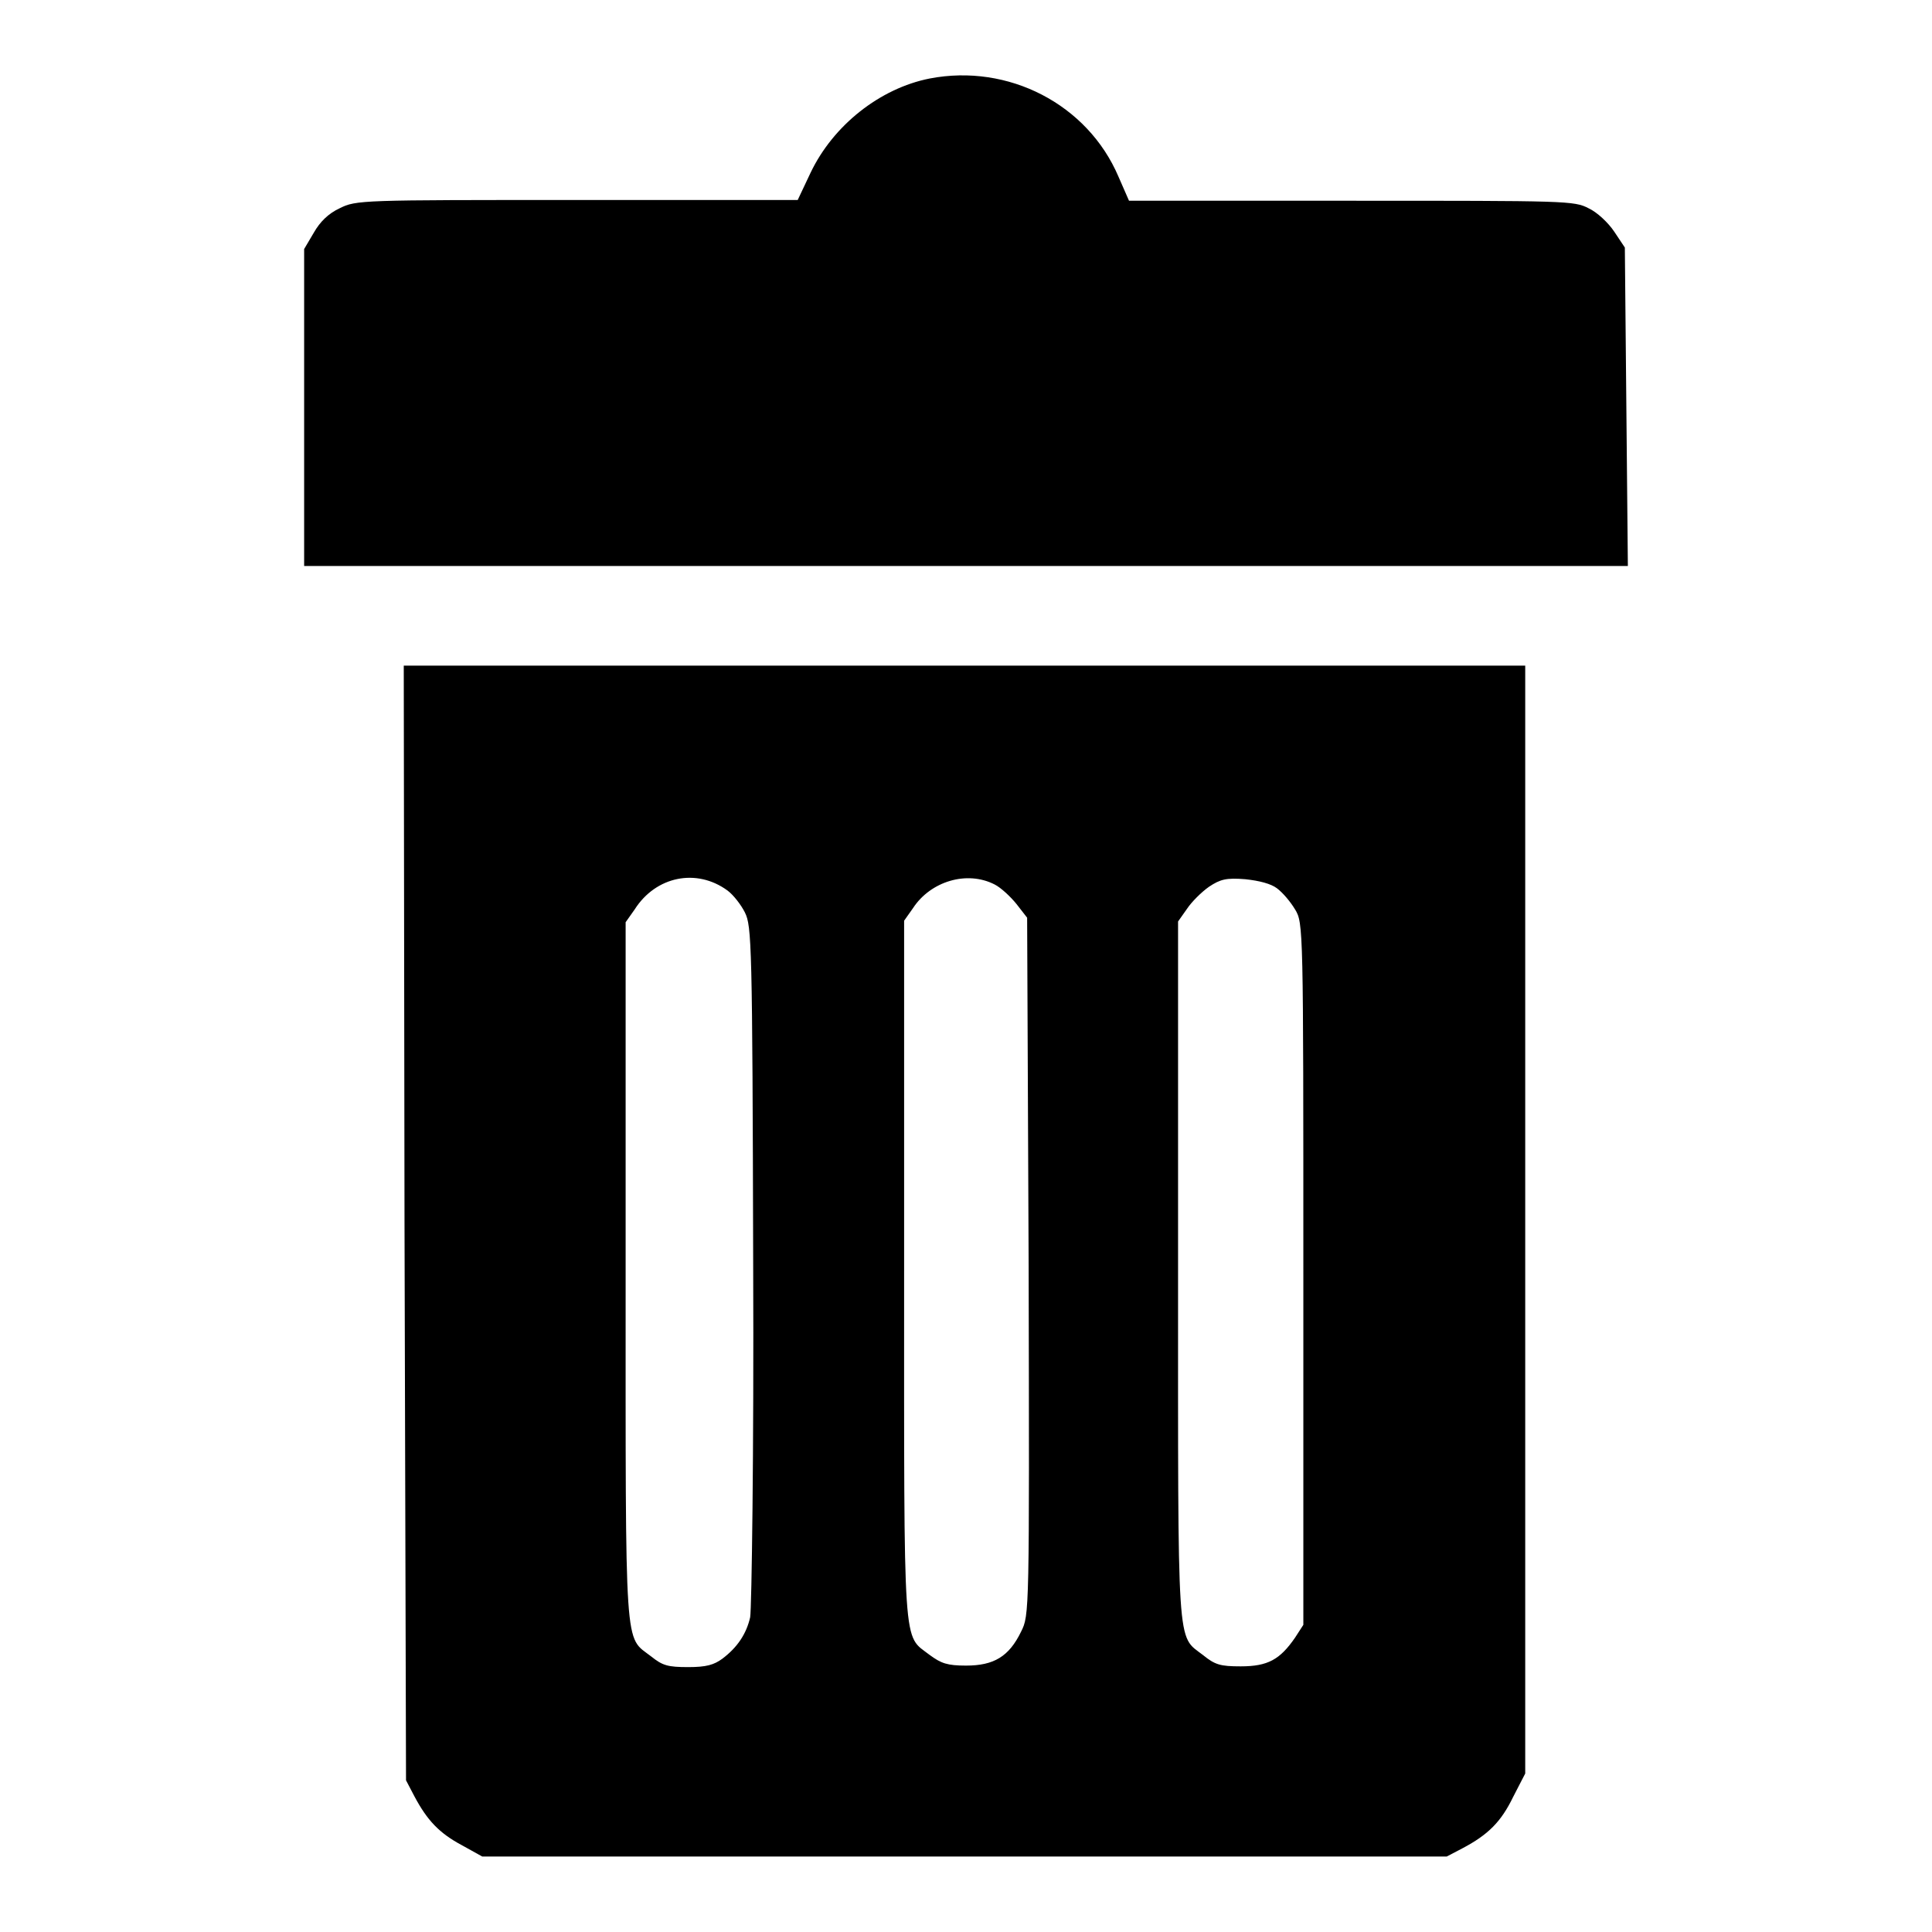
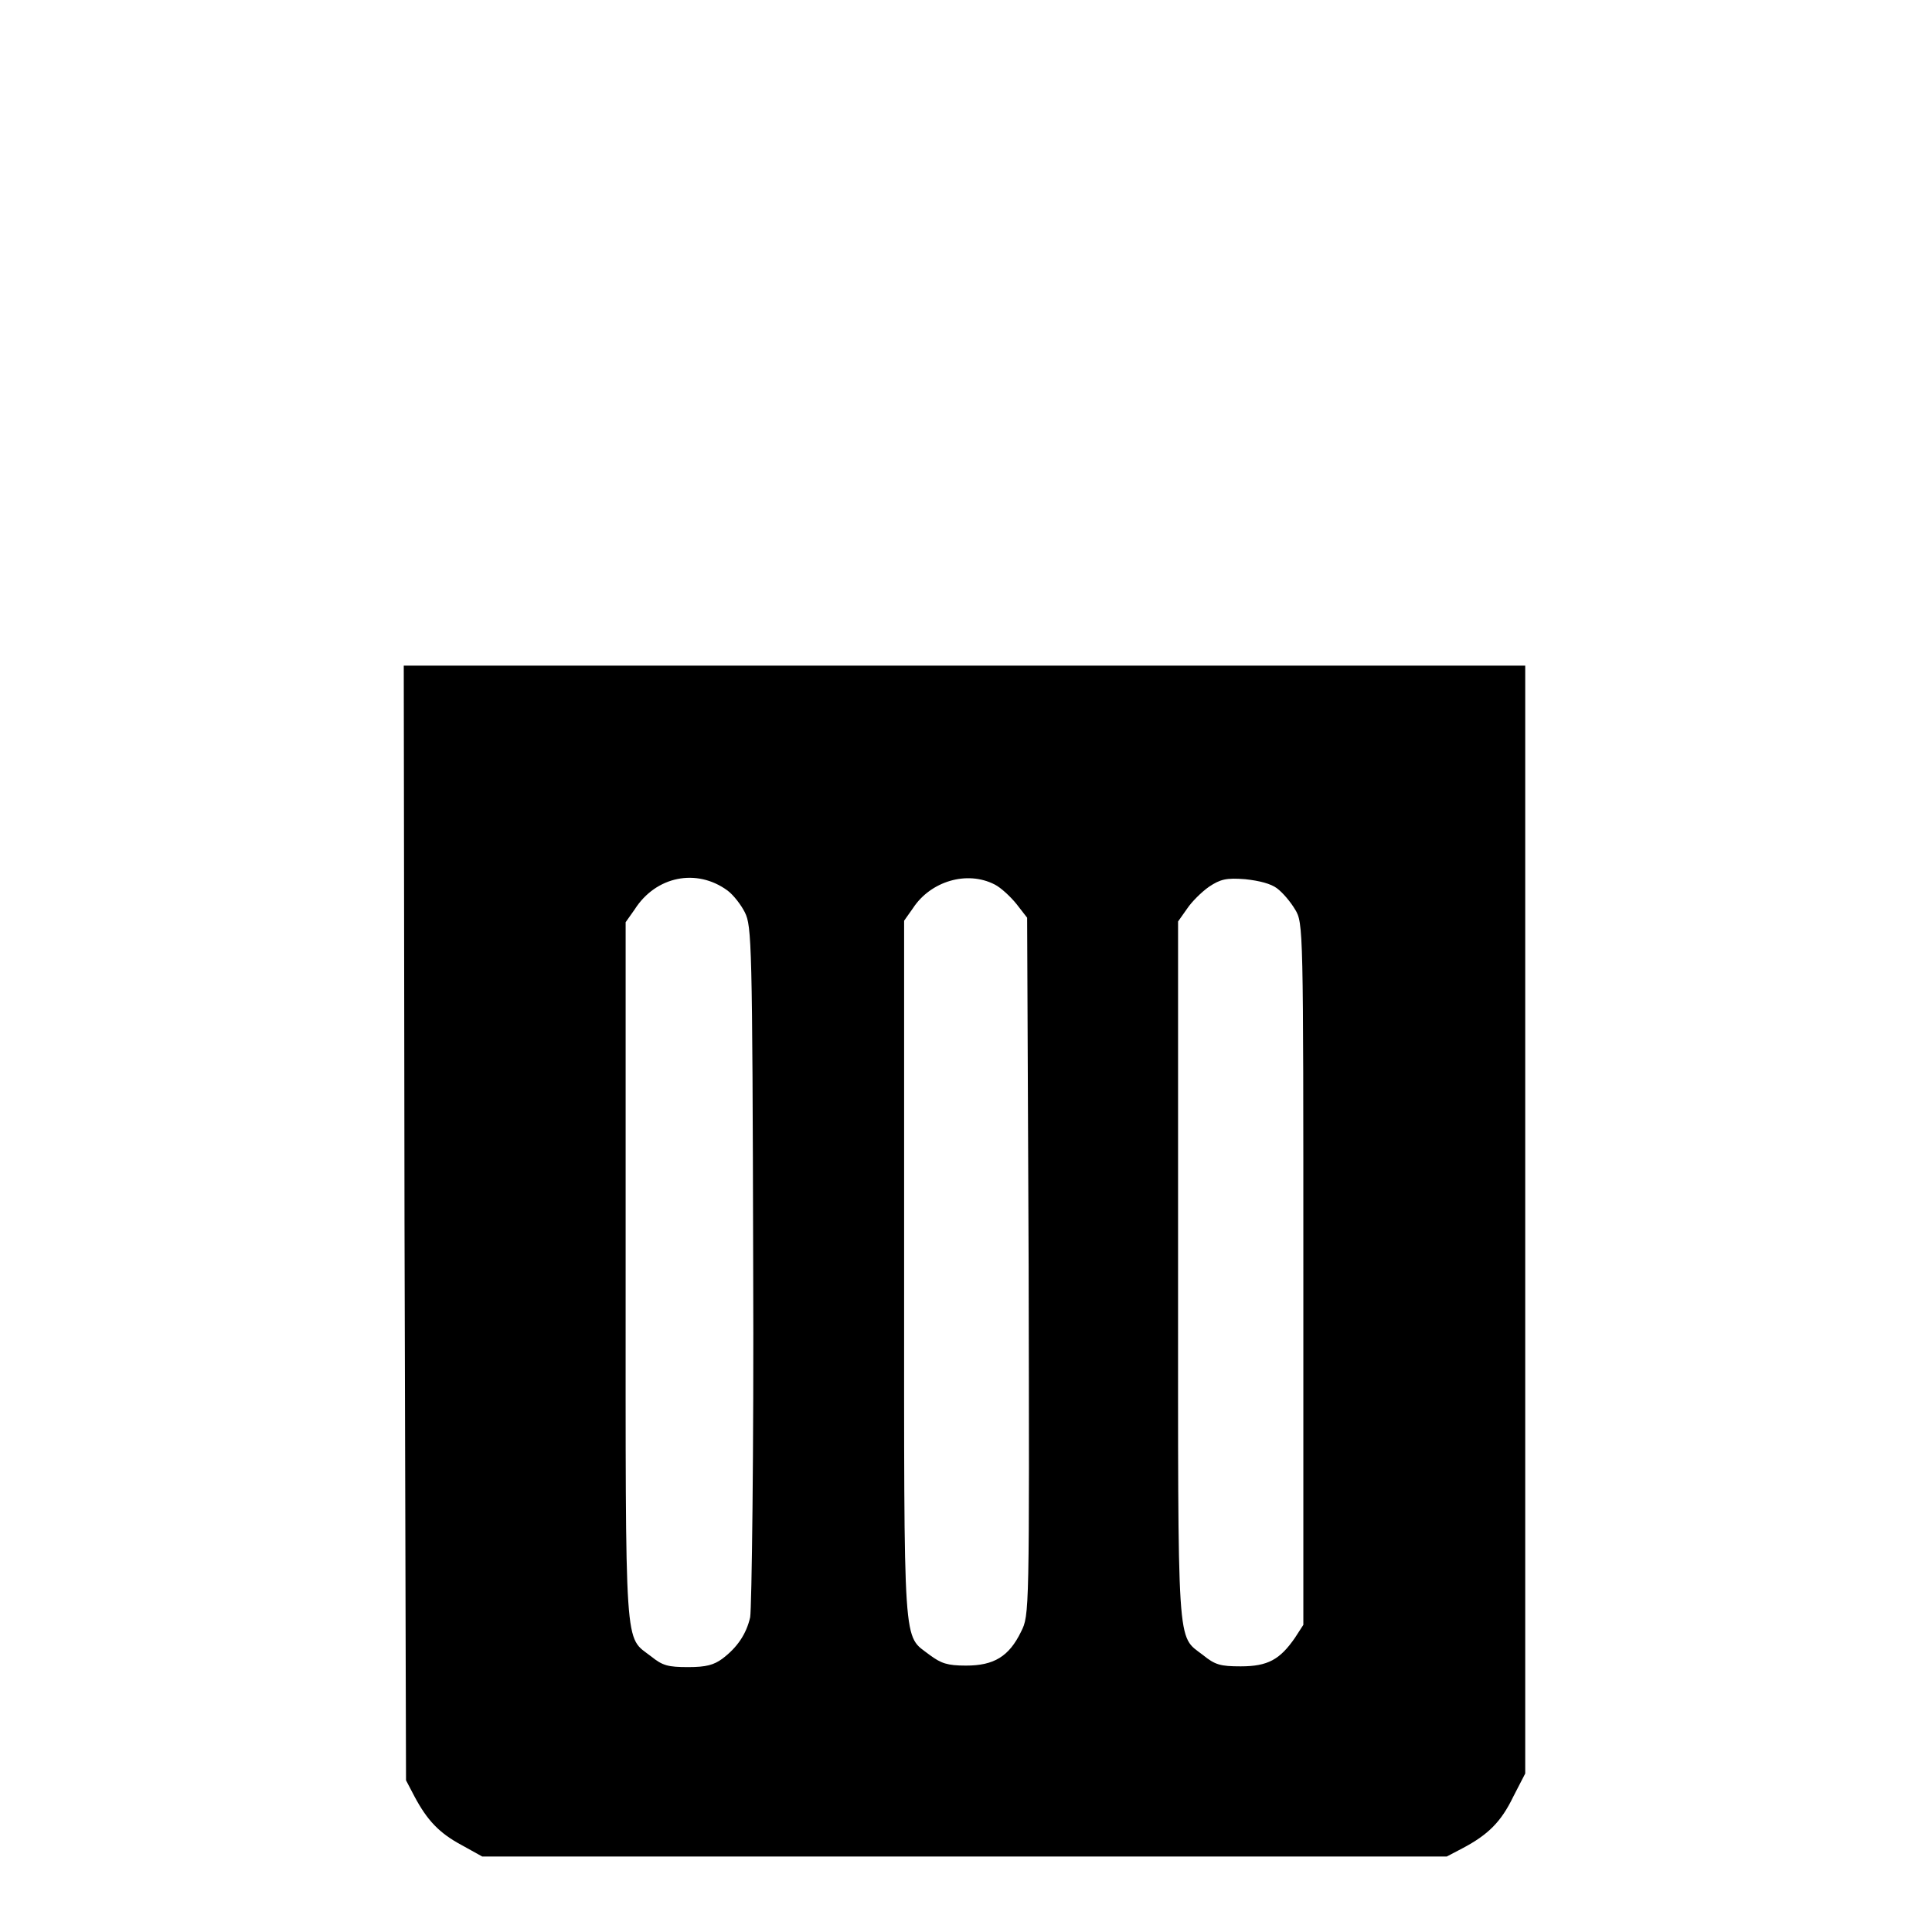
<svg xmlns="http://www.w3.org/2000/svg" version="1.1" x="0px" y="0px" viewBox="0 0 256 256" enable-background="new 0 0 256 256" xml:space="preserve">
  <g>
    <g>
      <g>
-         <path fill="#000000" d="M123.2,10.4c-6.6,1.3-12.8,6.2-15.8,12.5l-1.7,3.6H76.5c-28.7,0-29.3,0-31.5,1.1c-1.5,0.7-2.6,1.8-3.4,3.2L40.3,33v21V75H128h87.7l-0.2-21.1l-0.2-21.1l-1.4-2.1c-0.8-1.2-2.3-2.6-3.4-3.1c-1.9-1-2.9-1-31.4-1h-29.5l-1.4-3.2C144.1,13.8,133.6,8.4,123.2,10.4z" />
-         <path fill="#000000" d="M53.6,162l0.2,73.9l1.1,2.1c1.7,3.2,3.3,4.9,6.3,6.5l2.7,1.5h63.9h63.9l2.1-1.1c3.4-1.8,5.1-3.5,6.7-6.8l1.6-3.1v-73.4V88.2h-74.2H53.5L53.6,162z M96.4,118c0.8,0.6,1.8,1.9,2.3,2.9c0.9,1.8,1,4,1.1,46.7c0.1,24.6-0.2,45.6-0.4,46.7c-0.5,2.2-1.7,4-3.7,5.5c-1.1,0.8-2.1,1.1-4.5,1.1c-2.7,0-3.4-0.2-4.9-1.4c-3.6-2.8-3.4,0.4-3.4-51.1v-46.2l1.2-1.7C86.9,116.1,92.3,115,96.4,118z M131.8,117.2c0.8,0.4,2.1,1.6,2.9,2.6l1.4,1.8l0.2,46.2c0.1,46.1,0.1,46.2-1,48.4c-1.6,3.3-3.6,4.5-7.3,4.5c-2.5,0-3.3-0.3-4.8-1.4c-3.6-2.8-3.4,0.4-3.4-51.1v-46.2l1.2-1.7C123.3,116.8,128.1,115.3,131.8,117.2z M169.2,117.7c0.8,0.6,1.8,1.8,2.4,2.8c1.1,1.8,1.1,2.3,1.1,48.3v46.5l-1.1,1.7c-2,2.9-3.6,3.8-7.2,3.8c-2.7,0-3.4-0.2-5-1.5c-3.5-2.7-3.3,0.1-3.3-51v-46.2l1.2-1.7c0.6-0.9,1.9-2.2,2.9-2.9c1.5-1,2.3-1.2,4.8-1C166.9,116.7,168.4,117.1,169.2,117.7z" />
+         <path fill="#000000" d="M53.6,162l0.2,73.9l1.1,2.1c1.7,3.2,3.3,4.9,6.3,6.5l2.7,1.5h63.9h63.9l2.1-1.1c3.4-1.8,5.1-3.5,6.7-6.8l1.6-3.1v-73.4V88.2h-74.2H53.5L53.6,162M96.4,118c0.8,0.6,1.8,1.9,2.3,2.9c0.9,1.8,1,4,1.1,46.7c0.1,24.6-0.2,45.6-0.4,46.7c-0.5,2.2-1.7,4-3.7,5.5c-1.1,0.8-2.1,1.1-4.5,1.1c-2.7,0-3.4-0.2-4.9-1.4c-3.6-2.8-3.4,0.4-3.4-51.1v-46.2l1.2-1.7C86.9,116.1,92.3,115,96.4,118z M131.8,117.2c0.8,0.4,2.1,1.6,2.9,2.6l1.4,1.8l0.2,46.2c0.1,46.1,0.1,46.2-1,48.4c-1.6,3.3-3.6,4.5-7.3,4.5c-2.5,0-3.3-0.3-4.8-1.4c-3.6-2.8-3.4,0.4-3.4-51.1v-46.2l1.2-1.7C123.3,116.8,128.1,115.3,131.8,117.2z M169.2,117.7c0.8,0.6,1.8,1.8,2.4,2.8c1.1,1.8,1.1,2.3,1.1,48.3v46.5l-1.1,1.7c-2,2.9-3.6,3.8-7.2,3.8c-2.7,0-3.4-0.2-5-1.5c-3.5-2.7-3.3,0.1-3.3-51v-46.2l1.2-1.7c0.6-0.9,1.9-2.2,2.9-2.9c1.5-1,2.3-1.2,4.8-1C166.9,116.7,168.4,117.1,169.2,117.7z" />
      </g>
    </g>
  </g>
</svg>